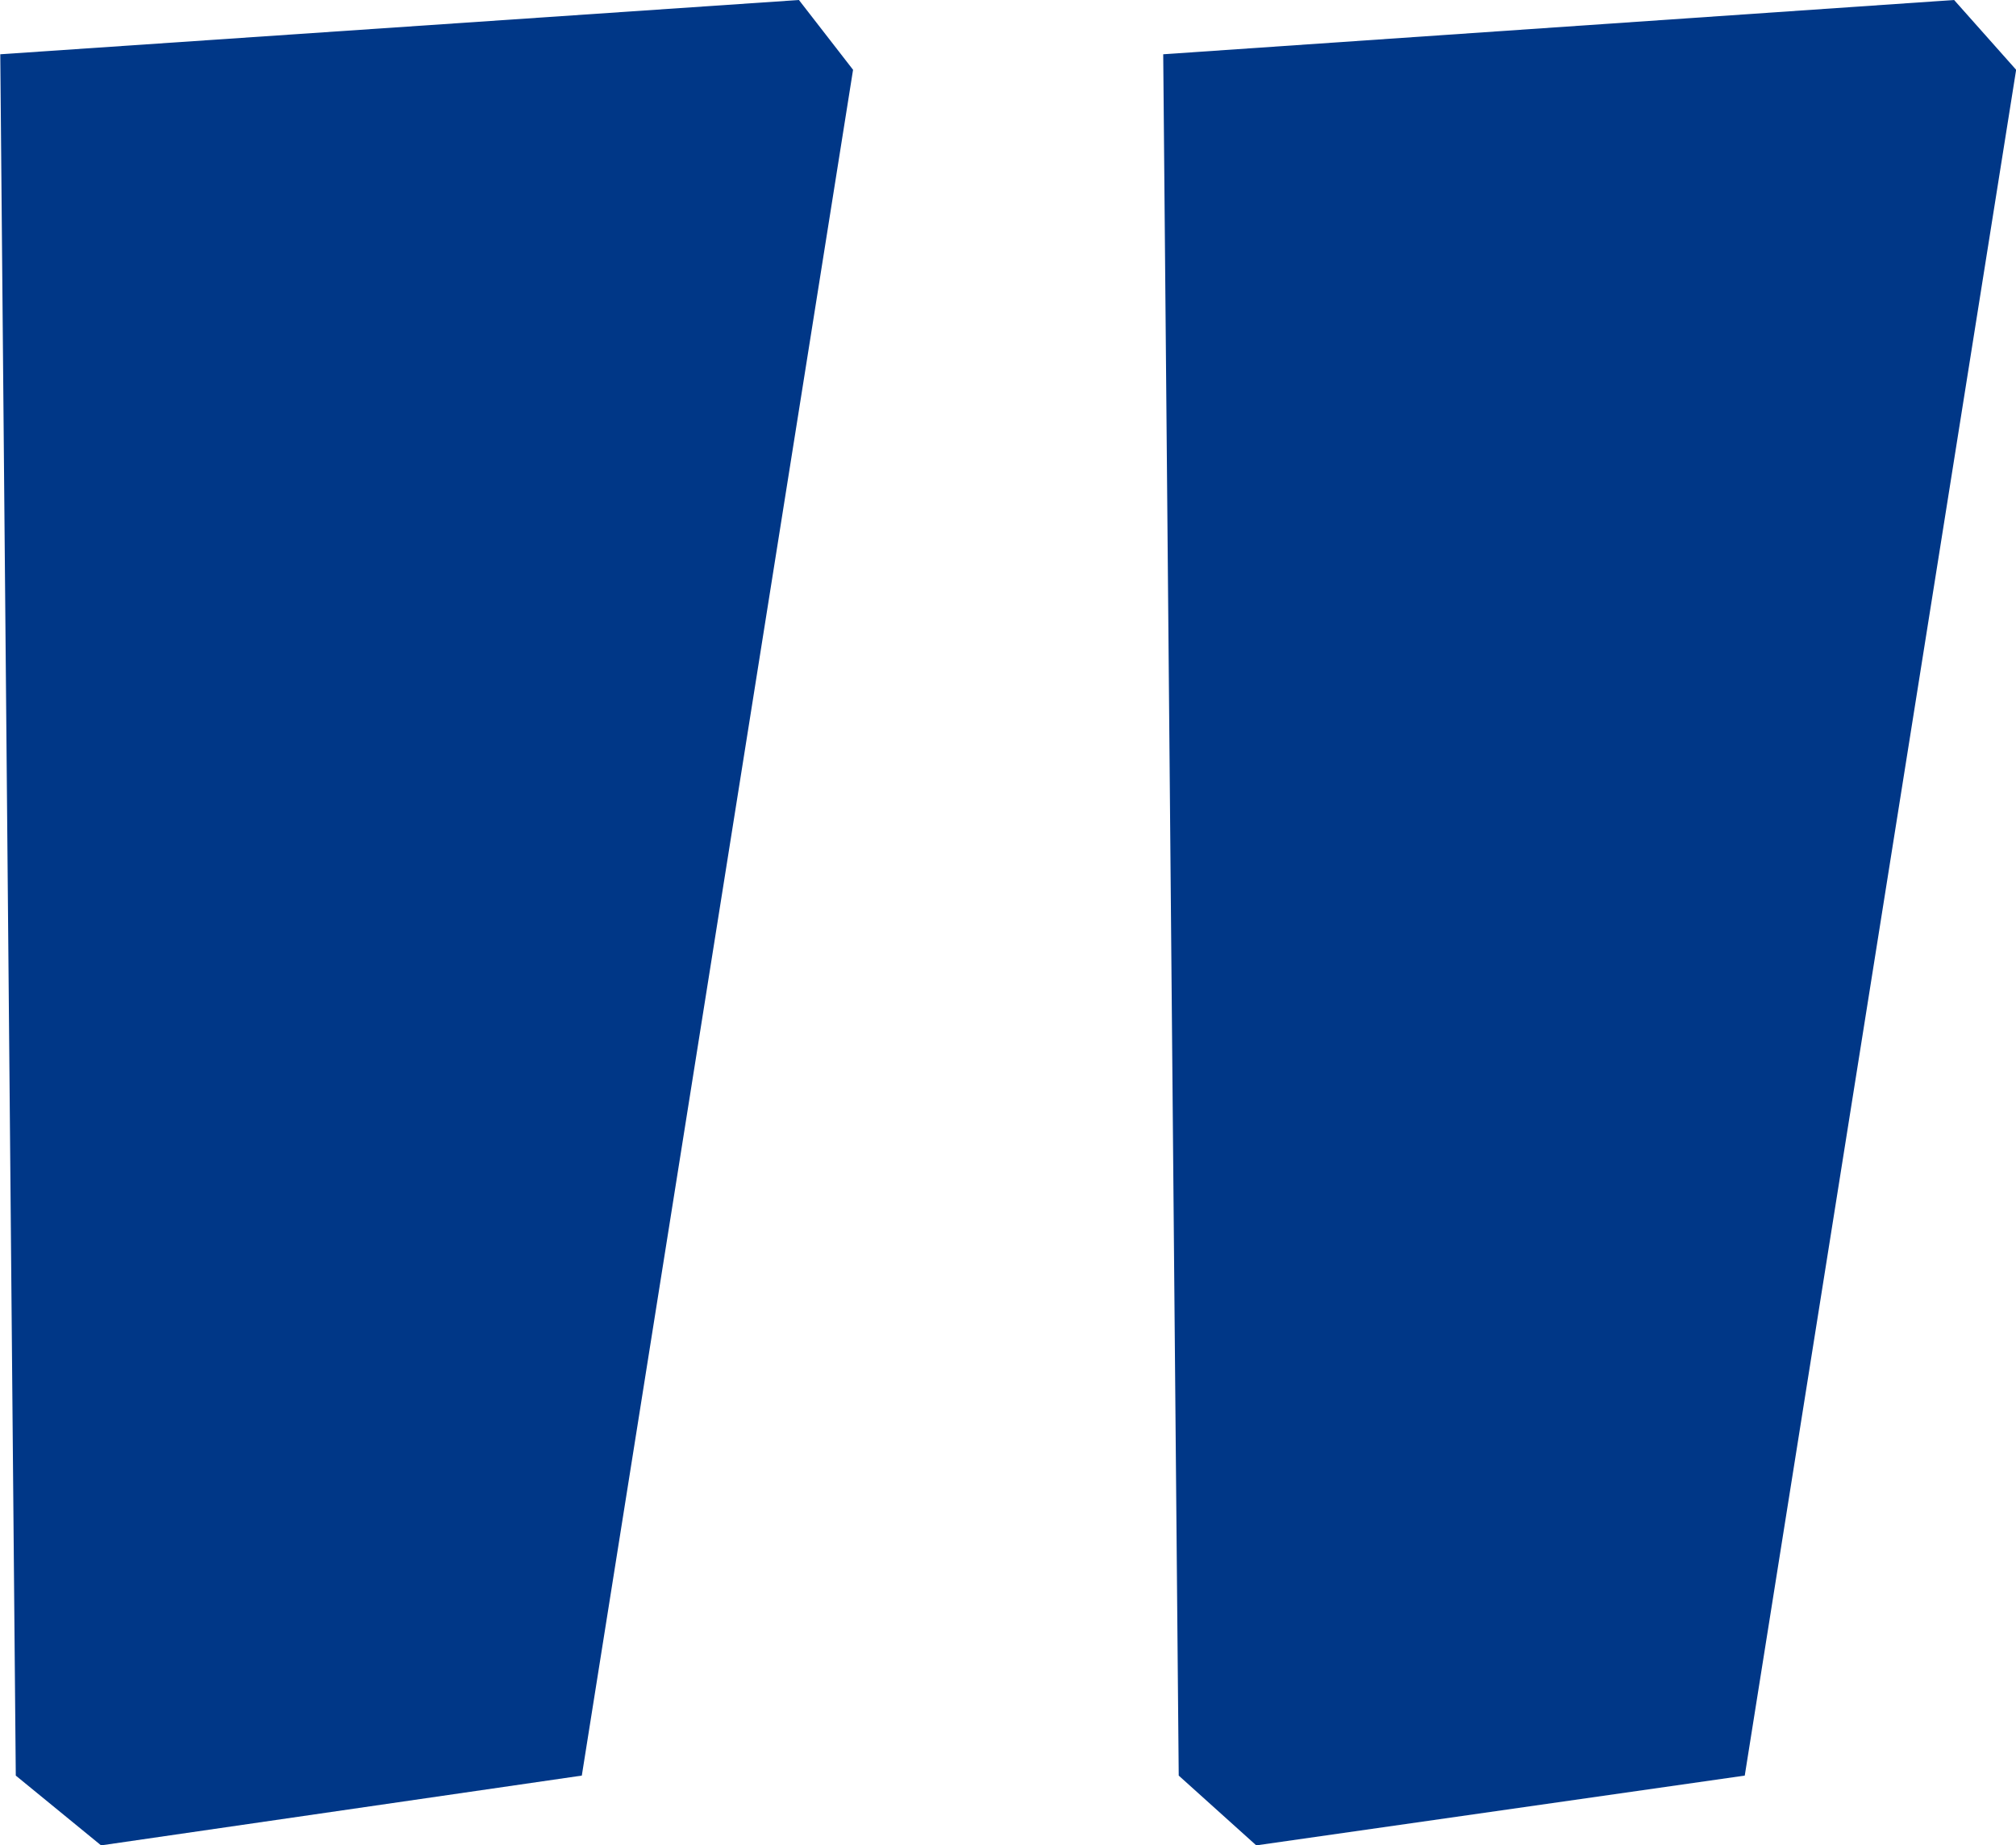
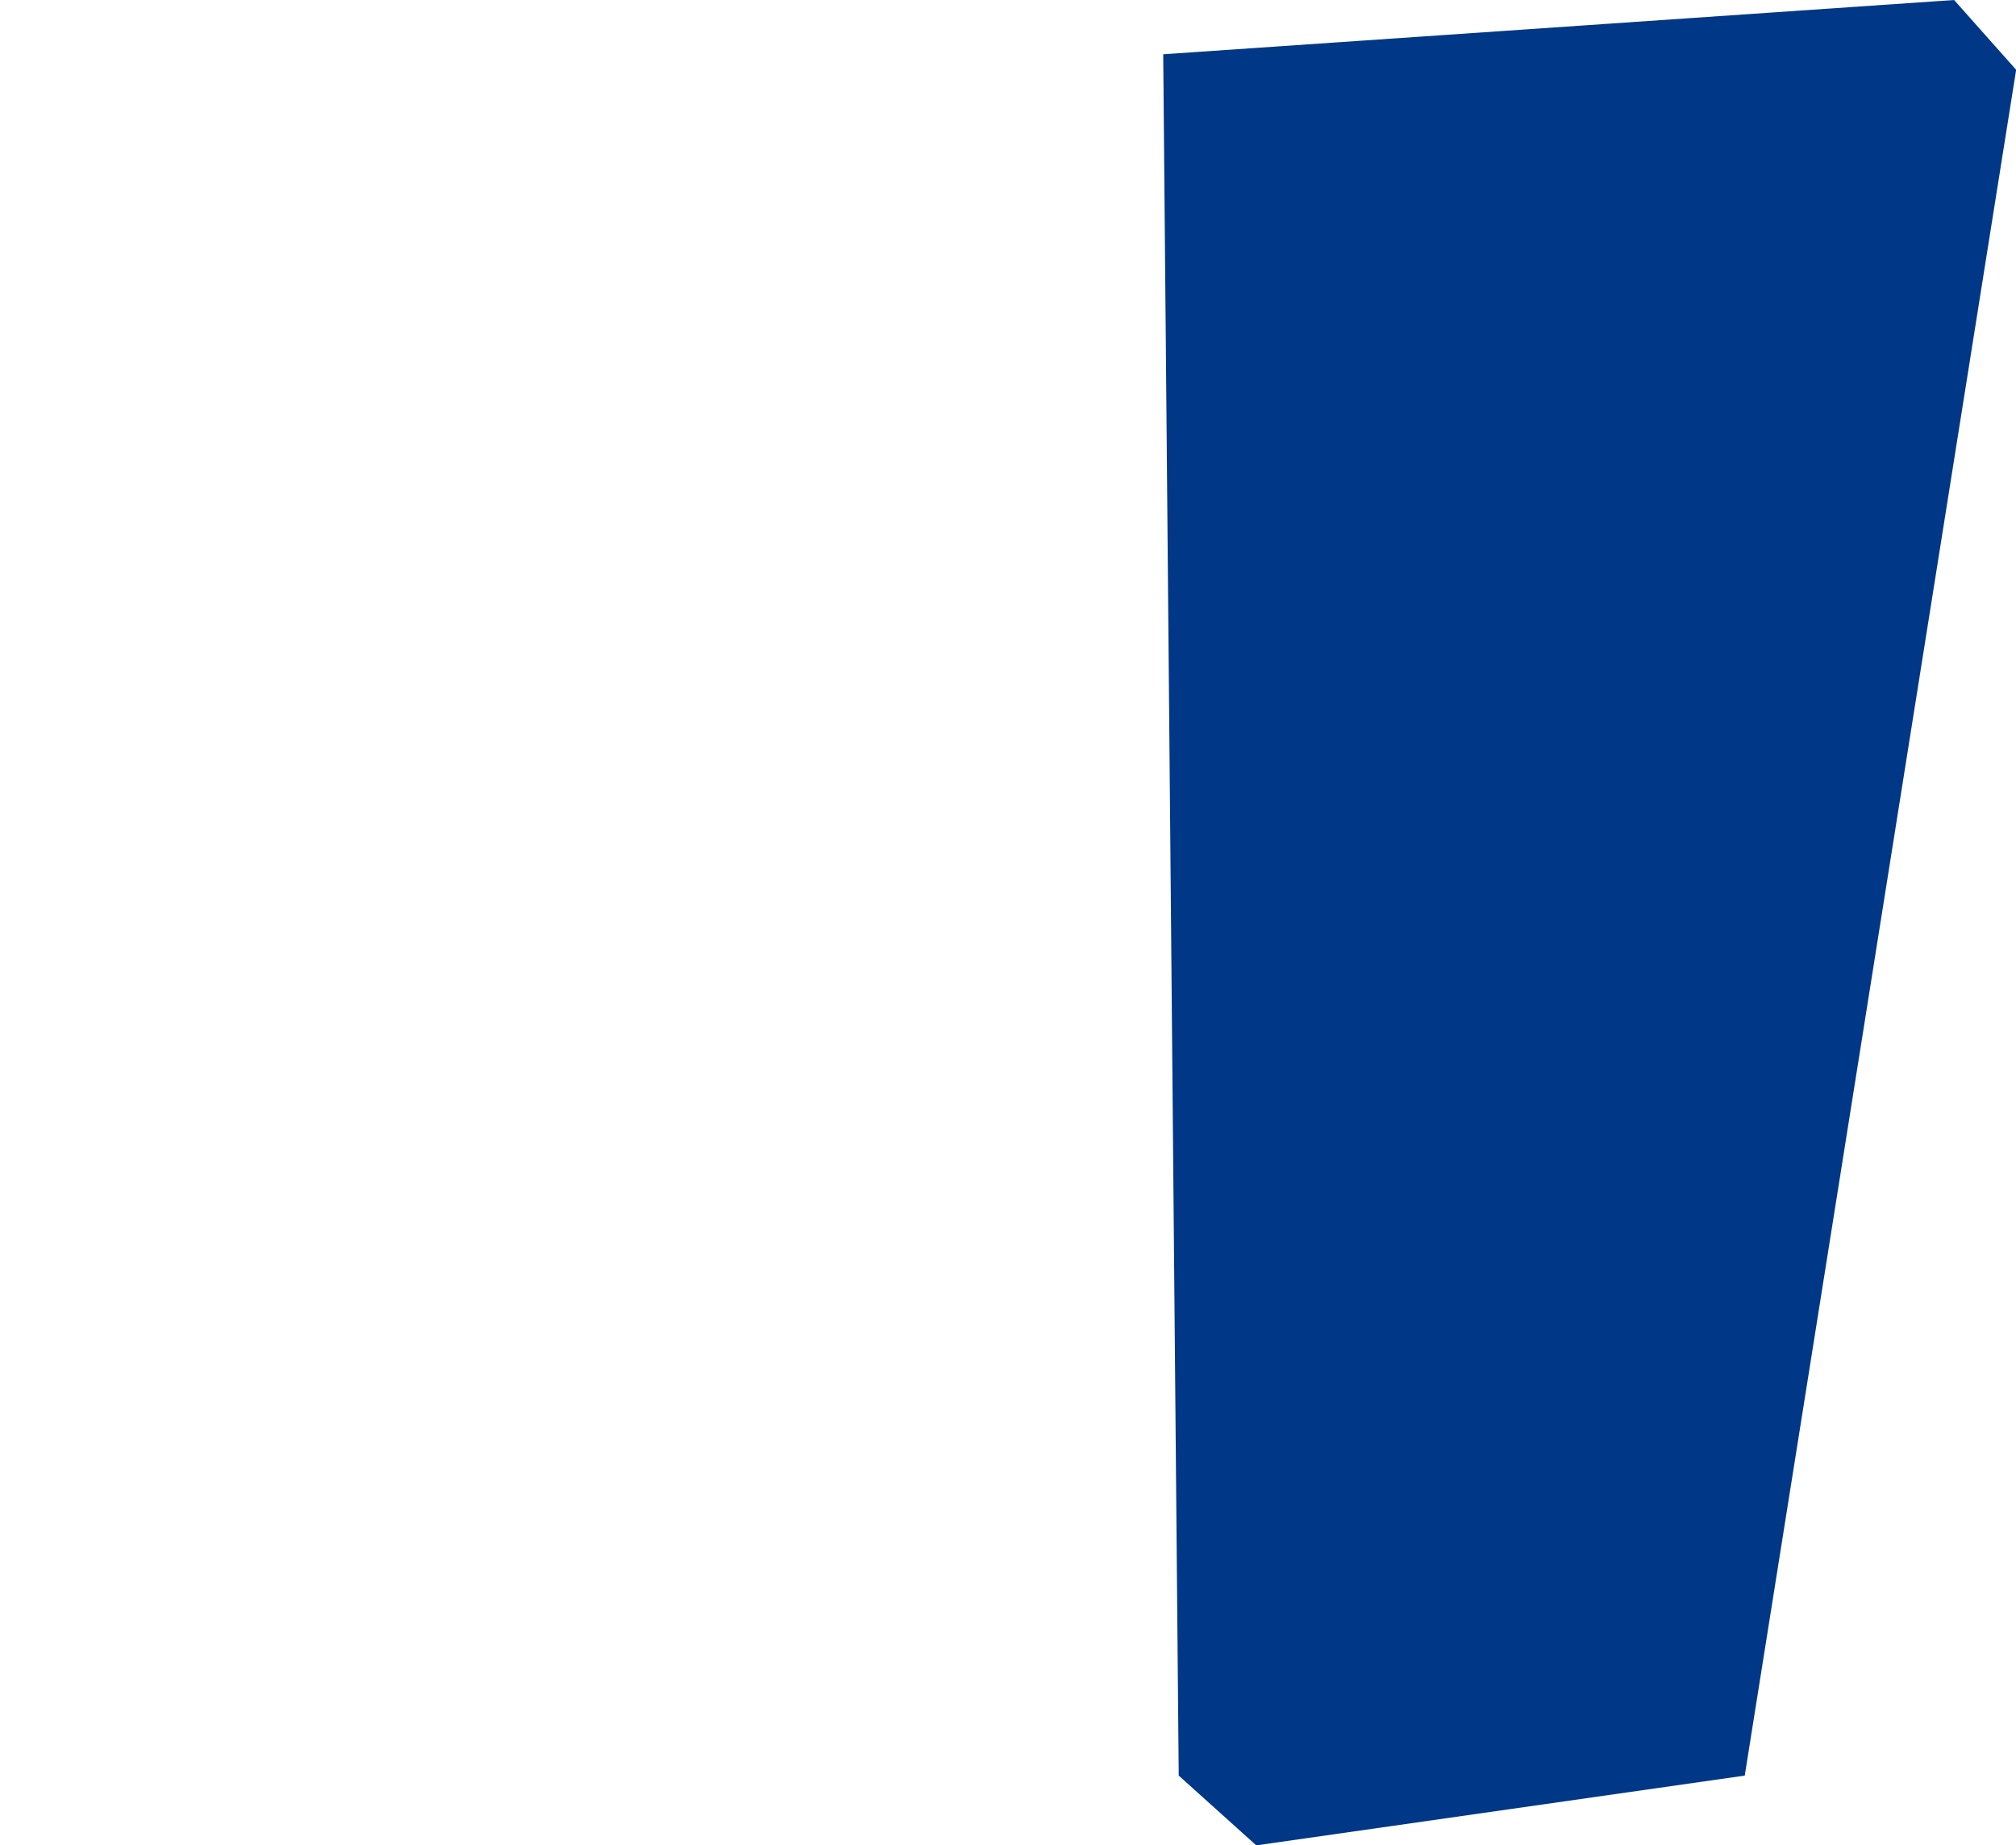
<svg xmlns="http://www.w3.org/2000/svg" width="73.58" height="67.354" viewBox="0 0 73.58 67.354">
  <defs>
    <style>.a{fill:#003787;}</style>
  </defs>
-   <path class="a" d="M46.7-179.139l-9.9,62.26-17.546,2.547-3.113-2.547-.566-62.826,29.149-1.981Zm42.45,0-9.905,62.26-17.829,2.547-2.83-2.547-.566-62.826,28.866-1.981Z" transform="translate(-15.565 181.686)" />
+   <path class="a" d="M46.7-179.139Zm42.45,0-9.905,62.26-17.829,2.547-2.83-2.547-.566-62.826,28.866-1.981Z" transform="translate(-15.565 181.686)" />
</svg>